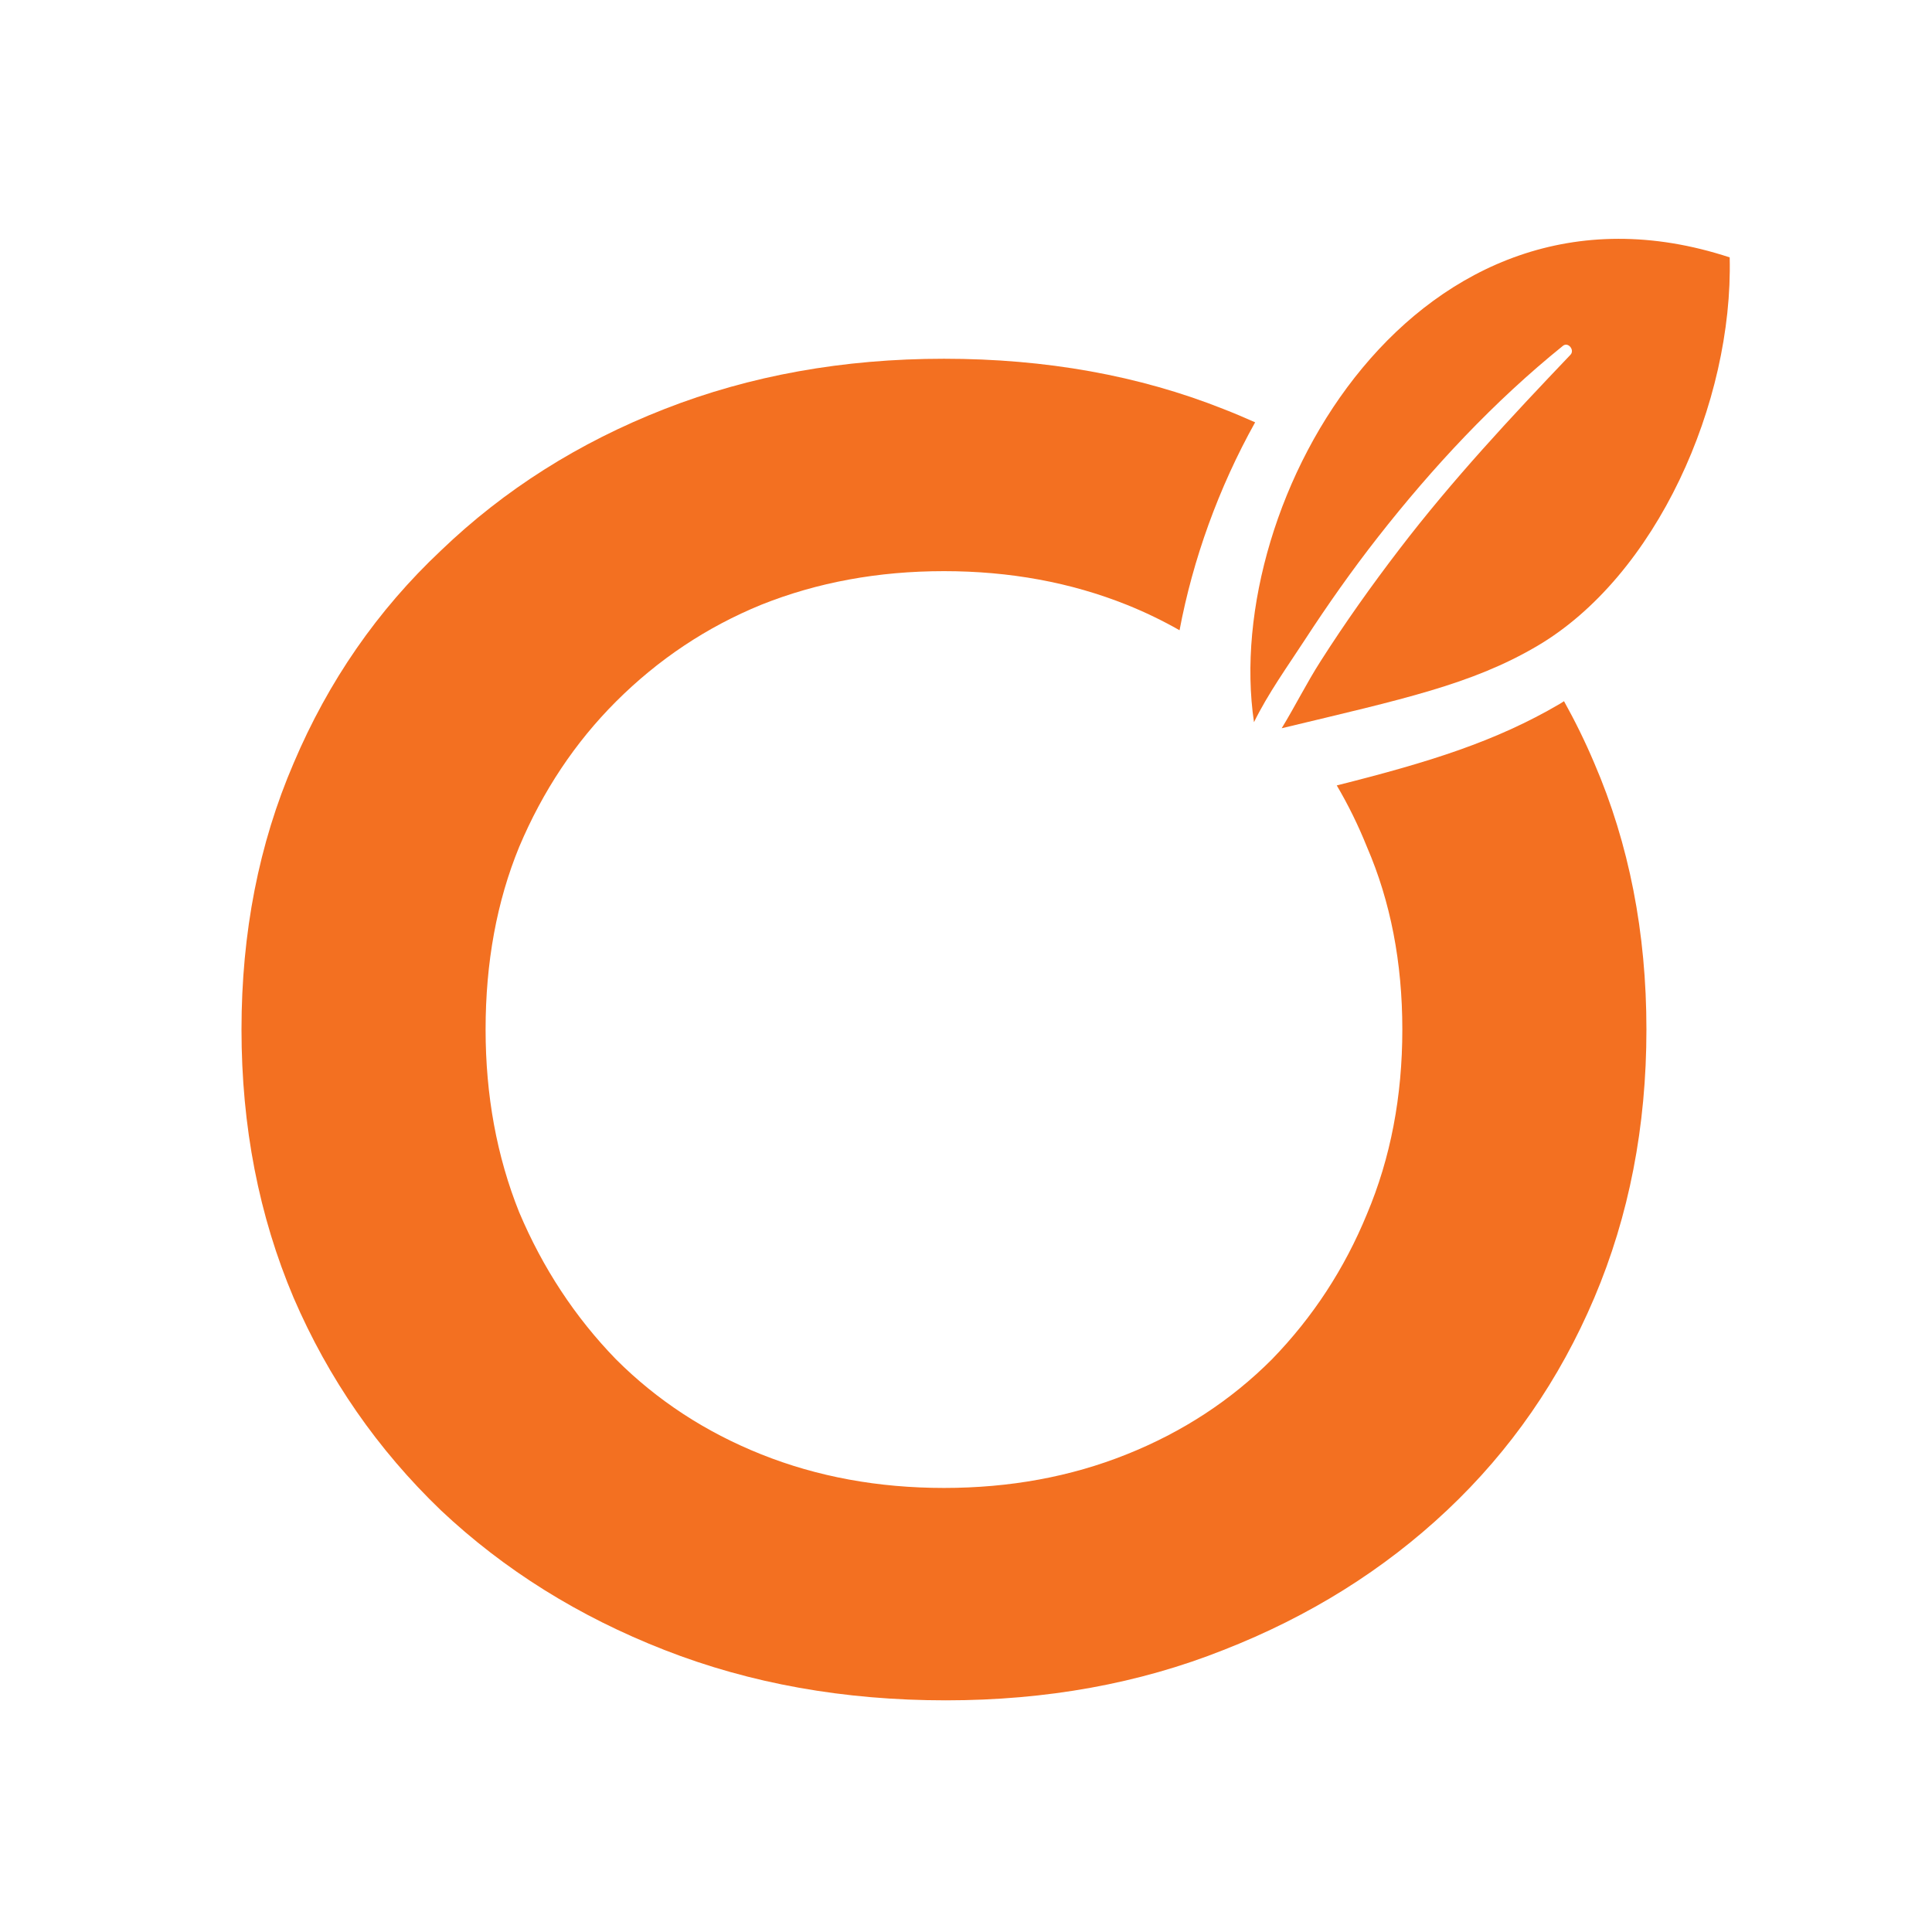
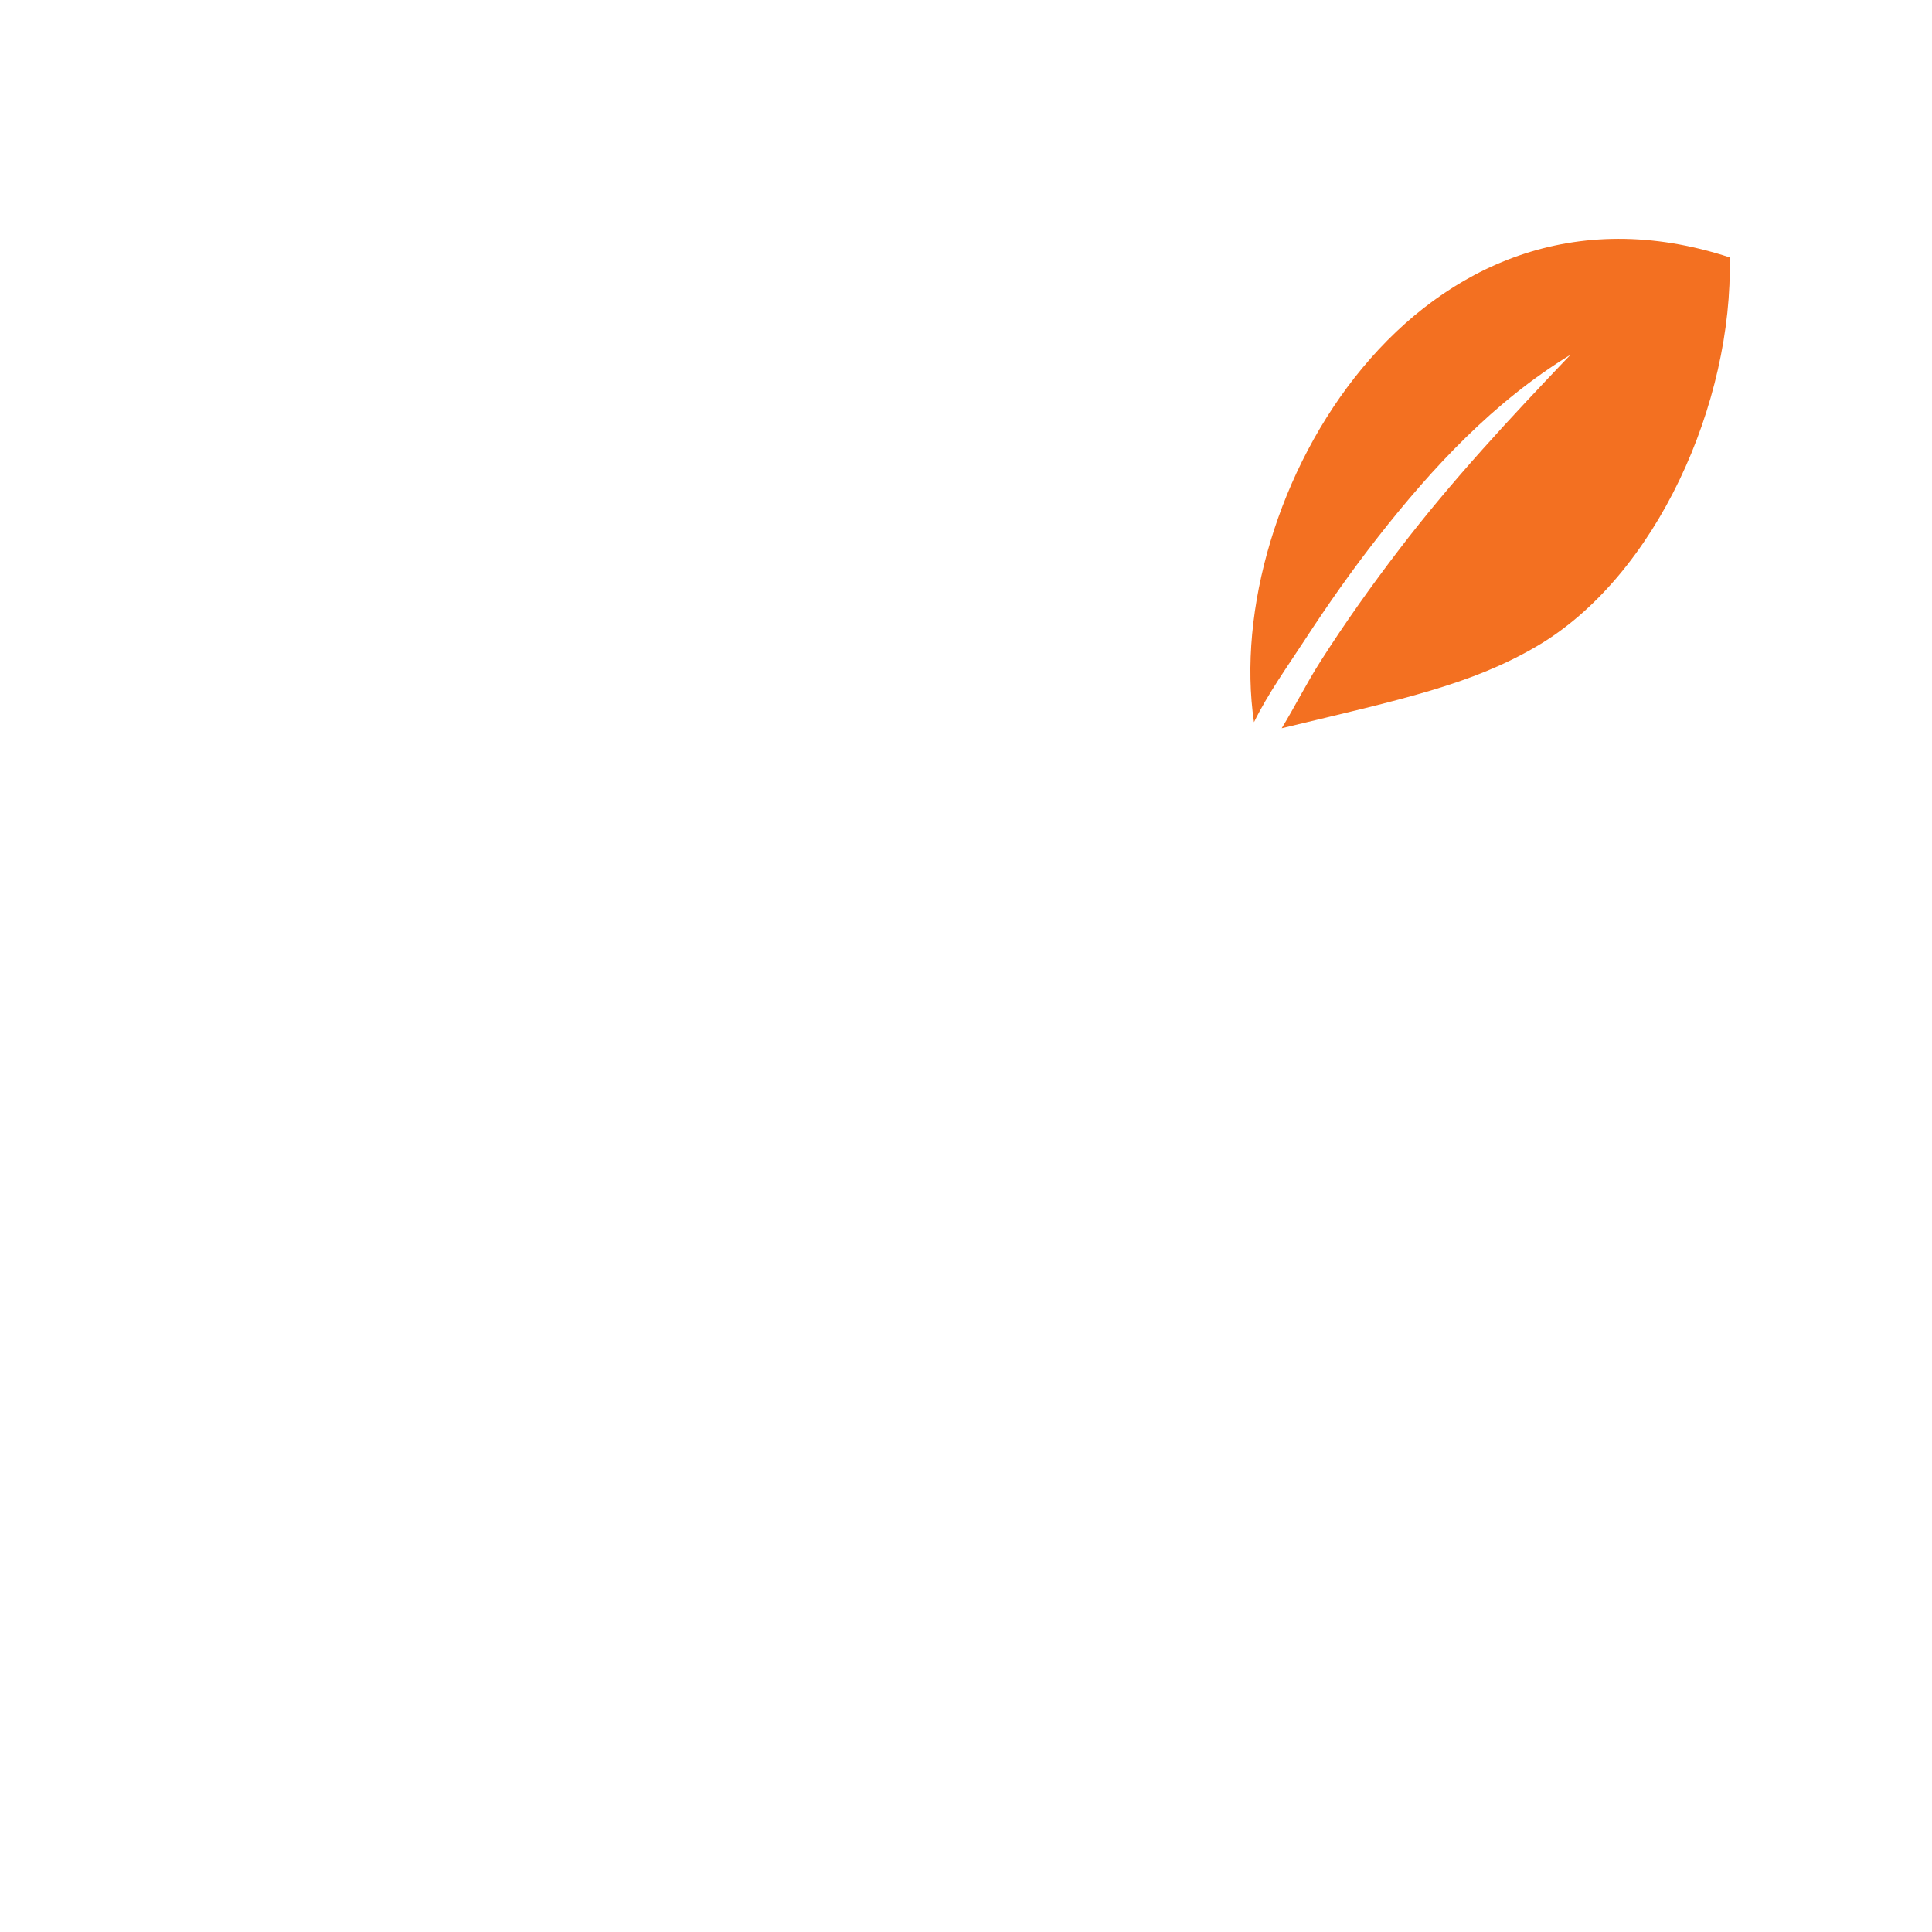
<svg xmlns="http://www.w3.org/2000/svg" width="32" height="32" viewBox="0 0 32 32" fill="none">
-   <path d="M15.635 5.942C17.322 5.942 18.866 6.219 20.265 6.775C20.442 6.844 20.617 6.918 20.789 6.995C20.182 8.083 19.757 9.27 19.537 10.439C19.258 10.28 18.966 10.139 18.66 10.016C17.734 9.646 16.725 9.46 15.635 9.46C14.544 9.46 13.536 9.646 12.61 10.016C11.705 10.386 10.903 10.921 10.203 11.62C9.524 12.299 8.99 13.102 8.599 14.028C8.228 14.933 8.043 15.941 8.043 17.052C8.043 18.143 8.228 19.152 8.599 20.078C8.99 21.003 9.524 21.816 10.203 22.515C10.882 23.194 11.684 23.719 12.61 24.089C13.536 24.459 14.544 24.645 15.635 24.645C16.725 24.645 17.734 24.46 18.66 24.089C19.586 23.719 20.389 23.194 21.067 22.515C21.746 21.816 22.27 21.013 22.641 20.108C23.032 19.182 23.227 18.163 23.227 17.052C23.227 15.941 23.032 14.933 22.641 14.028C22.497 13.669 22.33 13.33 22.141 13.009C23.685 12.621 24.774 12.28 25.834 11.659C25.858 11.645 25.881 11.628 25.905 11.614C26.088 11.943 26.256 12.284 26.406 12.639C26.982 13.976 27.27 15.447 27.27 17.052C27.27 18.657 26.982 20.139 26.406 21.497C25.83 22.854 25.017 24.027 23.968 25.015C22.919 26.003 21.684 26.774 20.265 27.329C18.866 27.885 17.333 28.163 15.666 28.163C13.979 28.163 12.426 27.885 11.006 27.329C9.586 26.774 8.351 26.003 7.302 25.015C6.253 24.007 5.44 22.834 4.864 21.497C4.288 20.139 4 18.657 4 17.052C4 15.447 4.288 13.976 4.864 12.639C5.44 11.281 6.252 10.108 7.302 9.12C8.351 8.112 9.586 7.33 11.006 6.775C12.425 6.219 13.968 5.942 15.635 5.942Z" fill="#F37021" />
-   <path d="M28.649 4.263C28.708 6.668 27.437 9.542 25.454 10.704C24.369 11.339 23.244 11.578 21.229 12.062C21.451 11.697 21.645 11.308 21.871 10.955C22.28 10.313 22.721 9.693 23.184 9.089C24.054 7.952 25.025 6.911 26.012 5.876C26.086 5.798 25.974 5.658 25.887 5.728C24.743 6.651 23.729 7.74 22.824 8.895C22.393 9.445 21.989 10.019 21.607 10.606C21.328 11.034 21.003 11.486 20.77 11.962C20.223 8.273 23.483 2.567 28.649 4.263Z" fill="#F37021" />
+   <path d="M28.649 4.263C28.708 6.668 27.437 9.542 25.454 10.704C24.369 11.339 23.244 11.578 21.229 12.062C21.451 11.697 21.645 11.308 21.871 10.955C22.28 10.313 22.721 9.693 23.184 9.089C24.054 7.952 25.025 6.911 26.012 5.876C24.743 6.651 23.729 7.74 22.824 8.895C22.393 9.445 21.989 10.019 21.607 10.606C21.328 11.034 21.003 11.486 20.77 11.962C20.223 8.273 23.483 2.567 28.649 4.263Z" fill="#F37021" />
</svg>